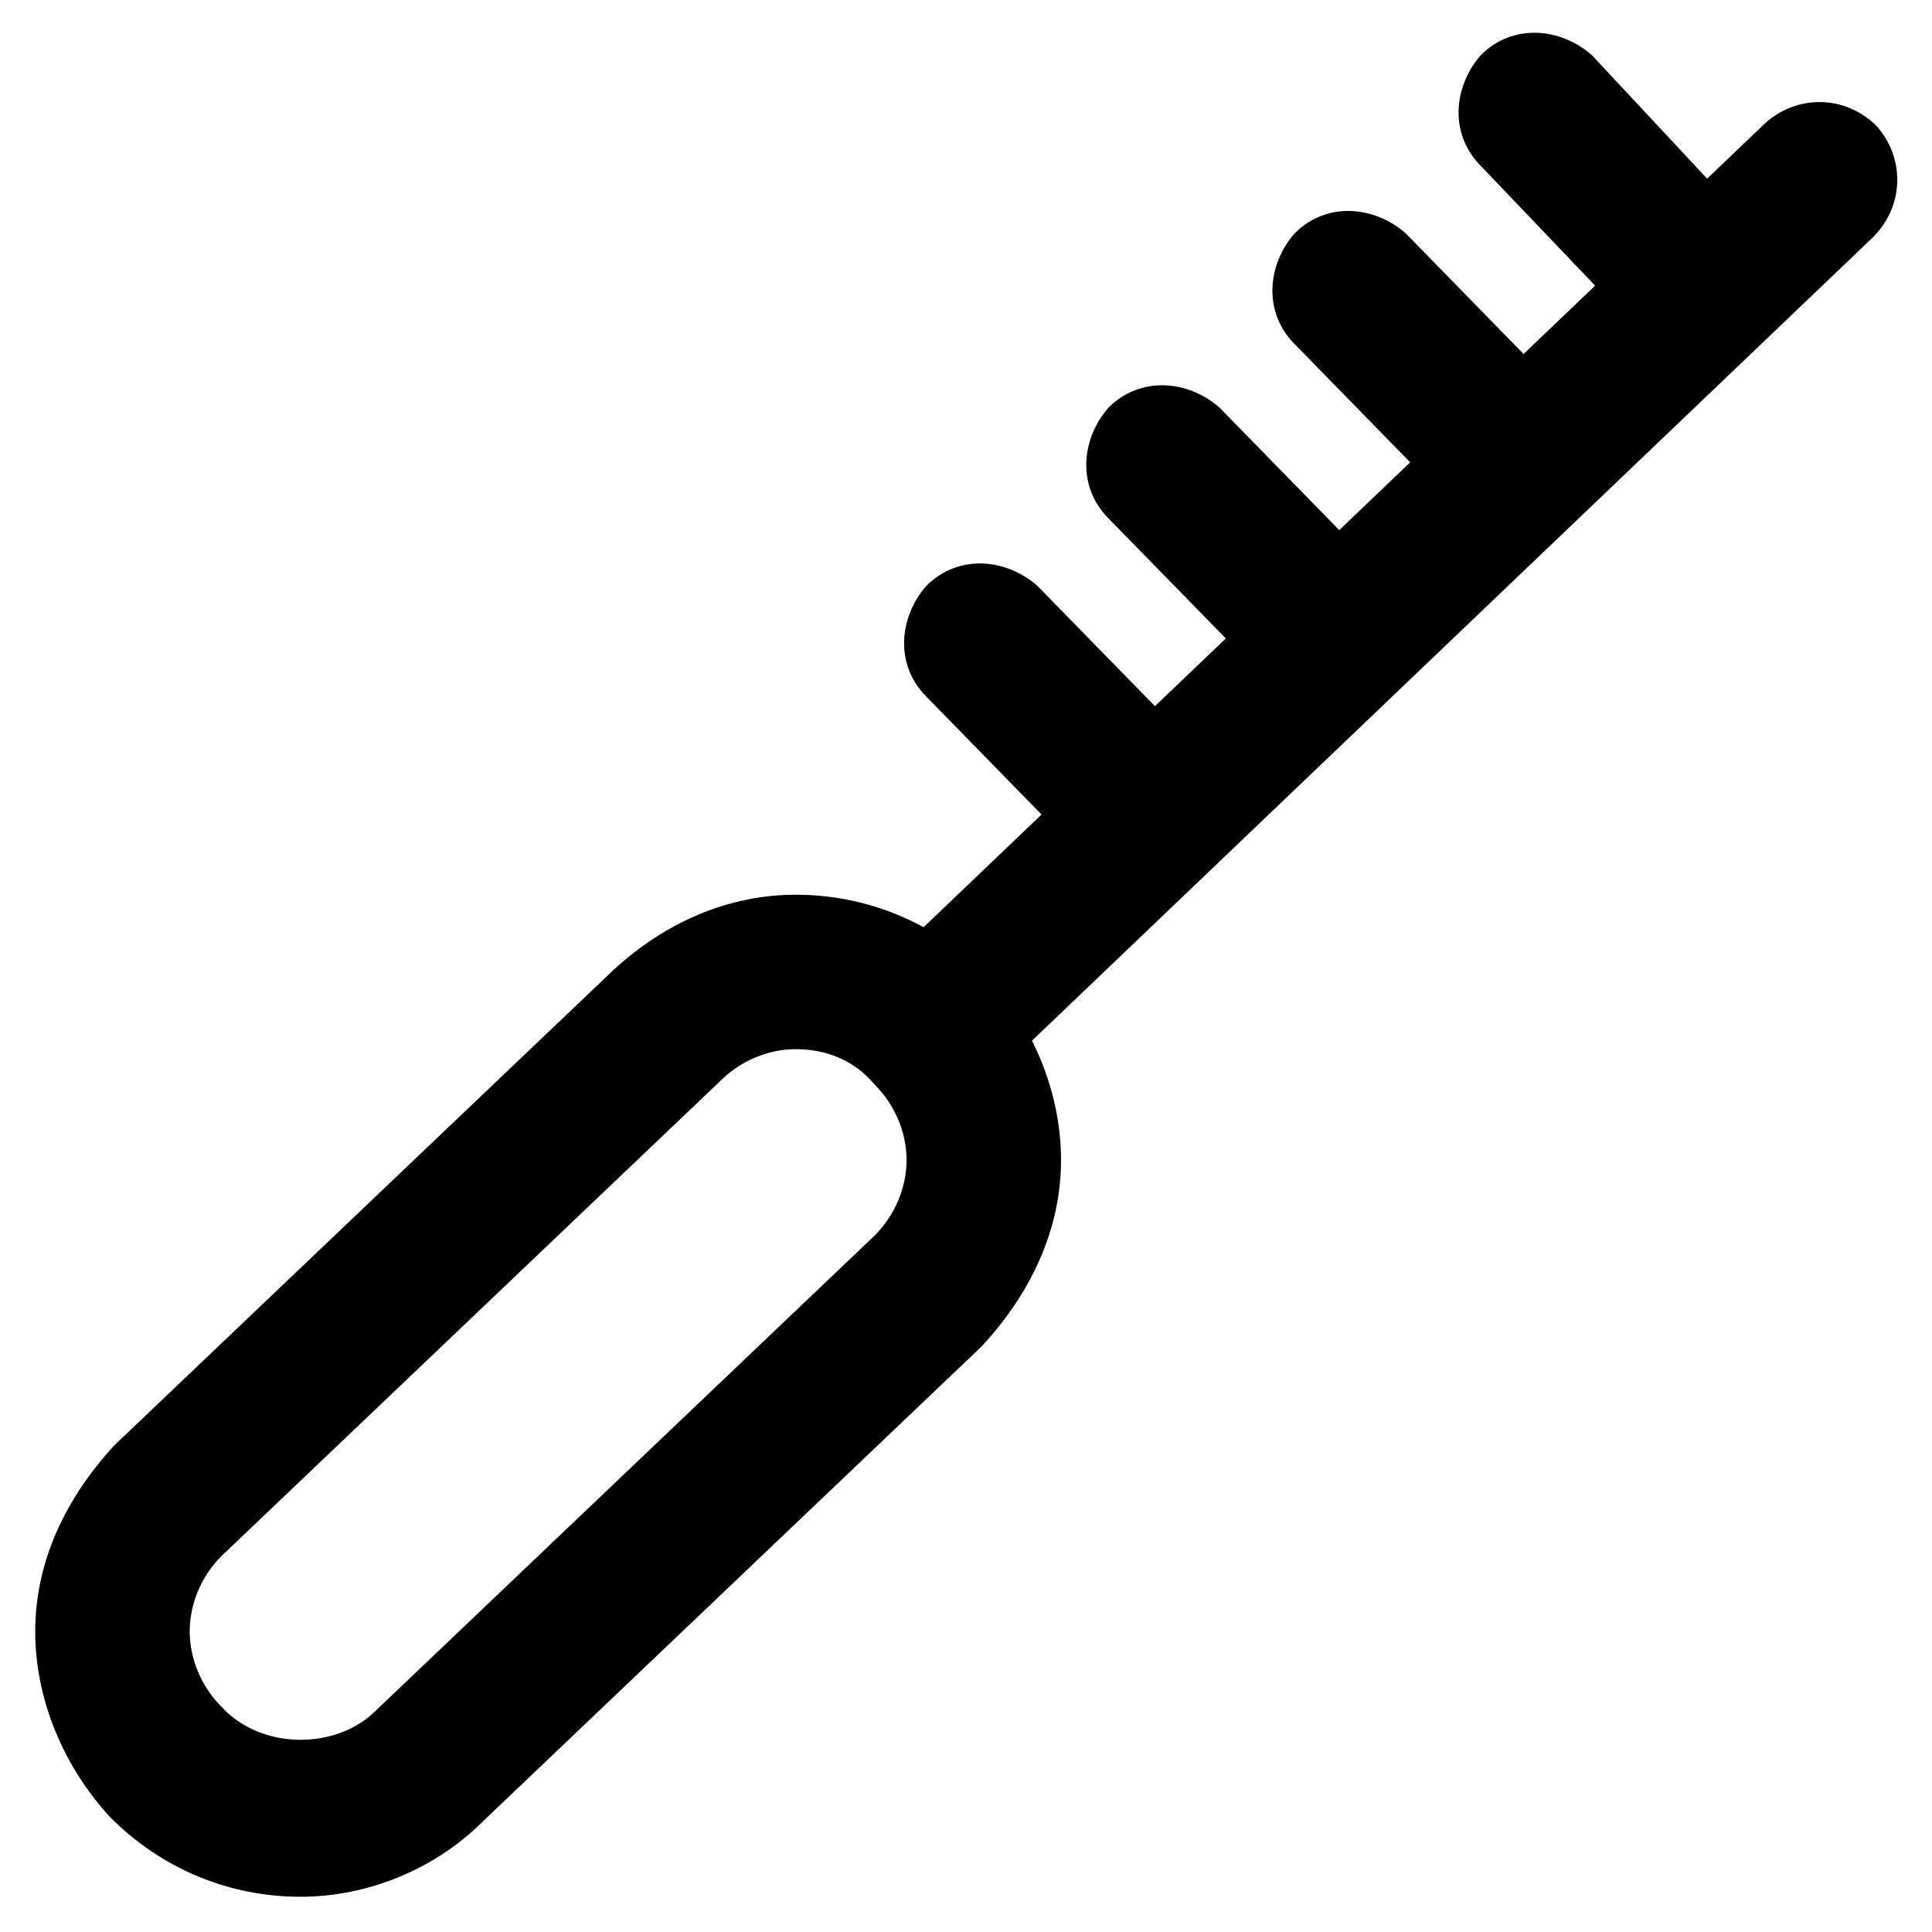
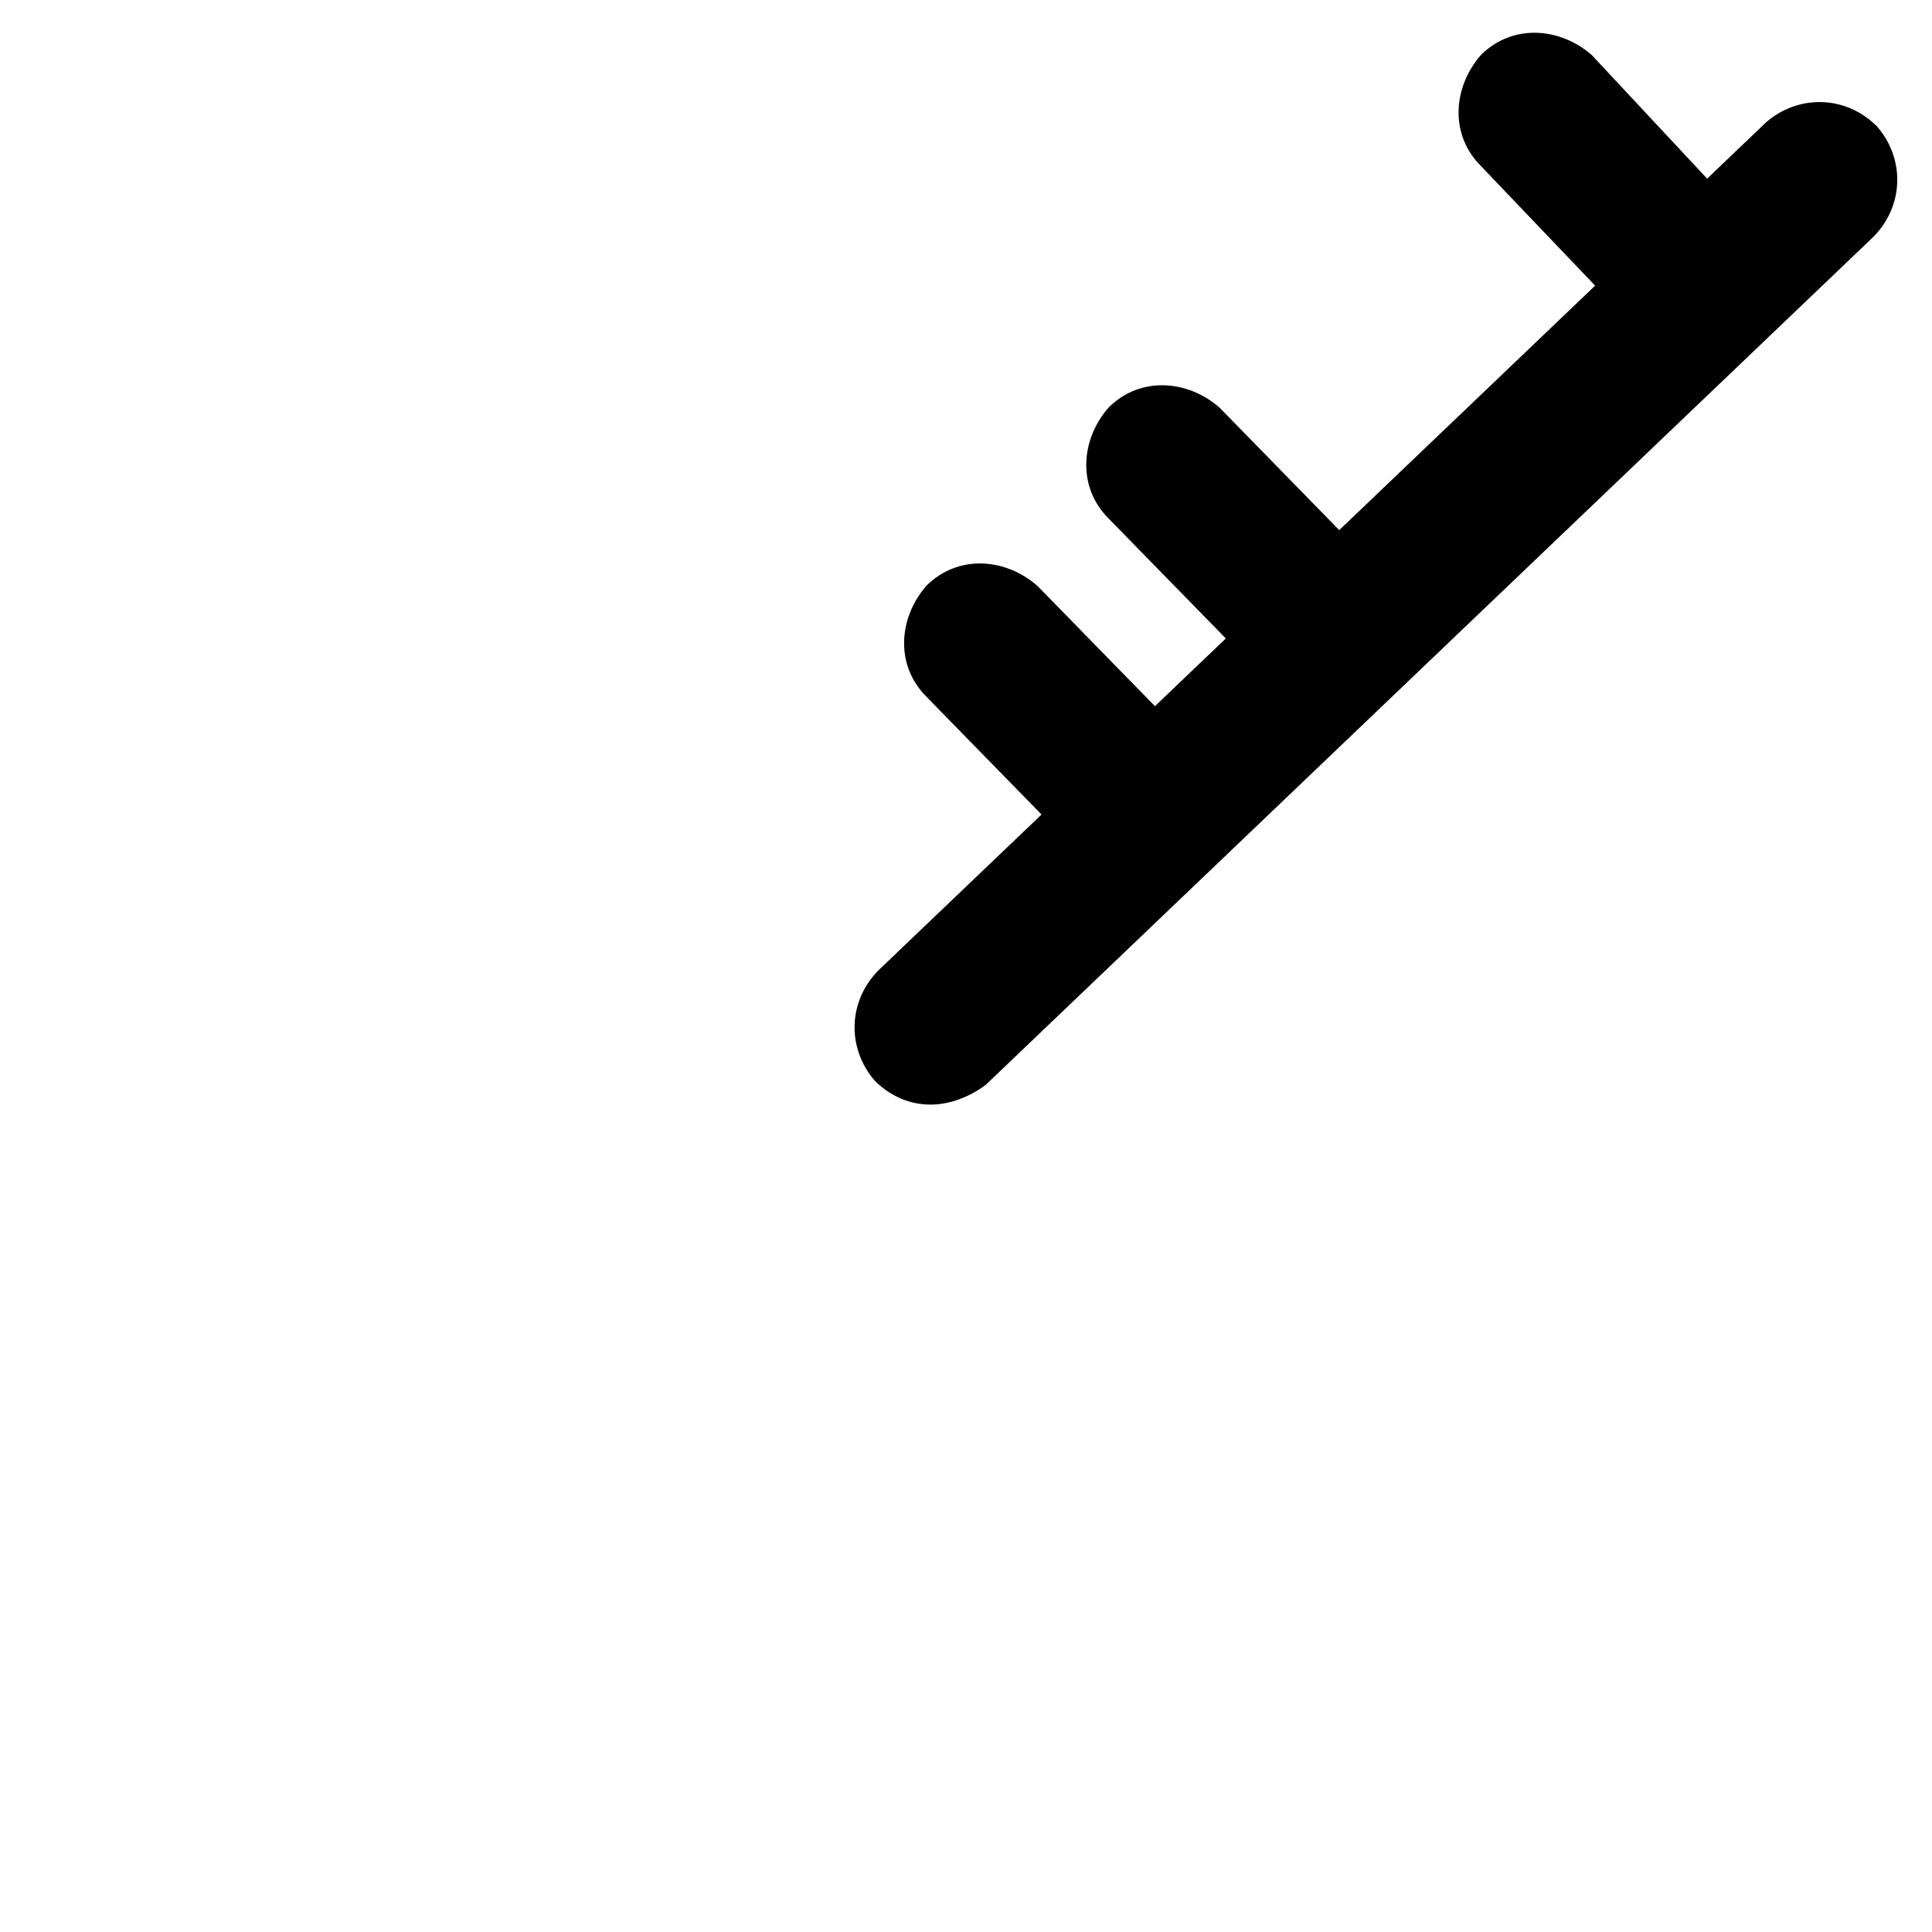
<svg xmlns="http://www.w3.org/2000/svg" fill="#000000" width="800px" height="800px" version="1.1" viewBox="144 144 512 512">
  <g>
-     <path d="m223.66 646.66c-18.895 0-36.734-7.348-50.383-20.992-12.594-13.645-19.941-31.488-19.941-49.332 0-18.895 8.398-35.688 20.992-49.332l132.25-125.95c13.645-12.594 30.438-19.941 48.281-19.941 18.895 0 36.734 7.348 50.383 20.992 12.594 13.645 19.941 31.488 19.941 49.332 0 18.895-8.398 35.688-20.992 49.332l-132.25 125.95c-12.594 12.594-30.438 19.941-48.281 19.941zm131.2-224.62c-7.348 0-14.695 3.148-19.941 8.398l-132.25 125.95c-5.246 5.246-8.398 12.594-8.398 19.941 0 7.348 3.148 14.695 8.398 19.941 10.496 11.547 30.438 11.547 40.934 1.051l132.25-125.95c5.246-5.246 8.398-12.594 8.398-19.941 0-7.348-3.148-14.695-8.398-19.941-5.25-6.301-12.598-9.449-20.992-9.449z" />
    <path d="m390.55 436.73c-5.246 0-10.496-2.098-14.695-6.297-7.348-8.398-7.348-20.992 1.051-29.391l235.11-224.61c8.398-7.348 20.992-7.348 29.391 1.051 7.348 8.398 7.348 20.992-1.051 29.391l-235.11 224.61c-4.199 3.148-9.445 5.246-14.695 5.246z" />
    <path d="m449.33 381.11c-5.246 0-10.496-2.098-14.695-6.297l-45.129-46.184c-8.398-8.398-7.348-20.992 0-29.391 8.398-8.398 20.992-7.348 29.391 0l45.133 46.184c8.398 8.398 7.348 20.992 0 29.391-4.203 4.199-9.449 6.297-14.699 6.297z" />
    <path d="m497.61 333.88c-5.246 0-10.496-2.098-14.695-6.297l-45.133-46.184c-8.398-8.398-7.348-20.992 0-29.391 8.398-8.398 20.992-7.348 29.391 0l45.133 46.184c8.398 8.398 7.348 20.992 0 29.391-4.199 5.246-9.449 6.297-14.695 6.297z" />
-     <path d="m546.94 287.69c-5.246 0-10.496-2.098-14.695-6.297l-45.133-46.184c-8.398-8.398-7.348-20.992 0-29.391 8.398-8.398 20.992-7.348 29.391 0l45.133 46.184c8.398 8.398 7.348 20.992 0 29.391-4.199 4.195-9.445 6.297-14.695 6.297z" />
    <path d="m595.23 240.46c-5.246 0-10.496-2.098-14.695-6.297l-44.086-46.18c-8.398-8.398-7.348-20.992 0-29.391 8.398-8.398 20.992-7.348 29.391 0l44.082 47.23c8.398 8.398 7.348 20.992 0 29.391-4.195 3.148-9.445 5.246-14.691 5.246z" />
  </g>
</svg>